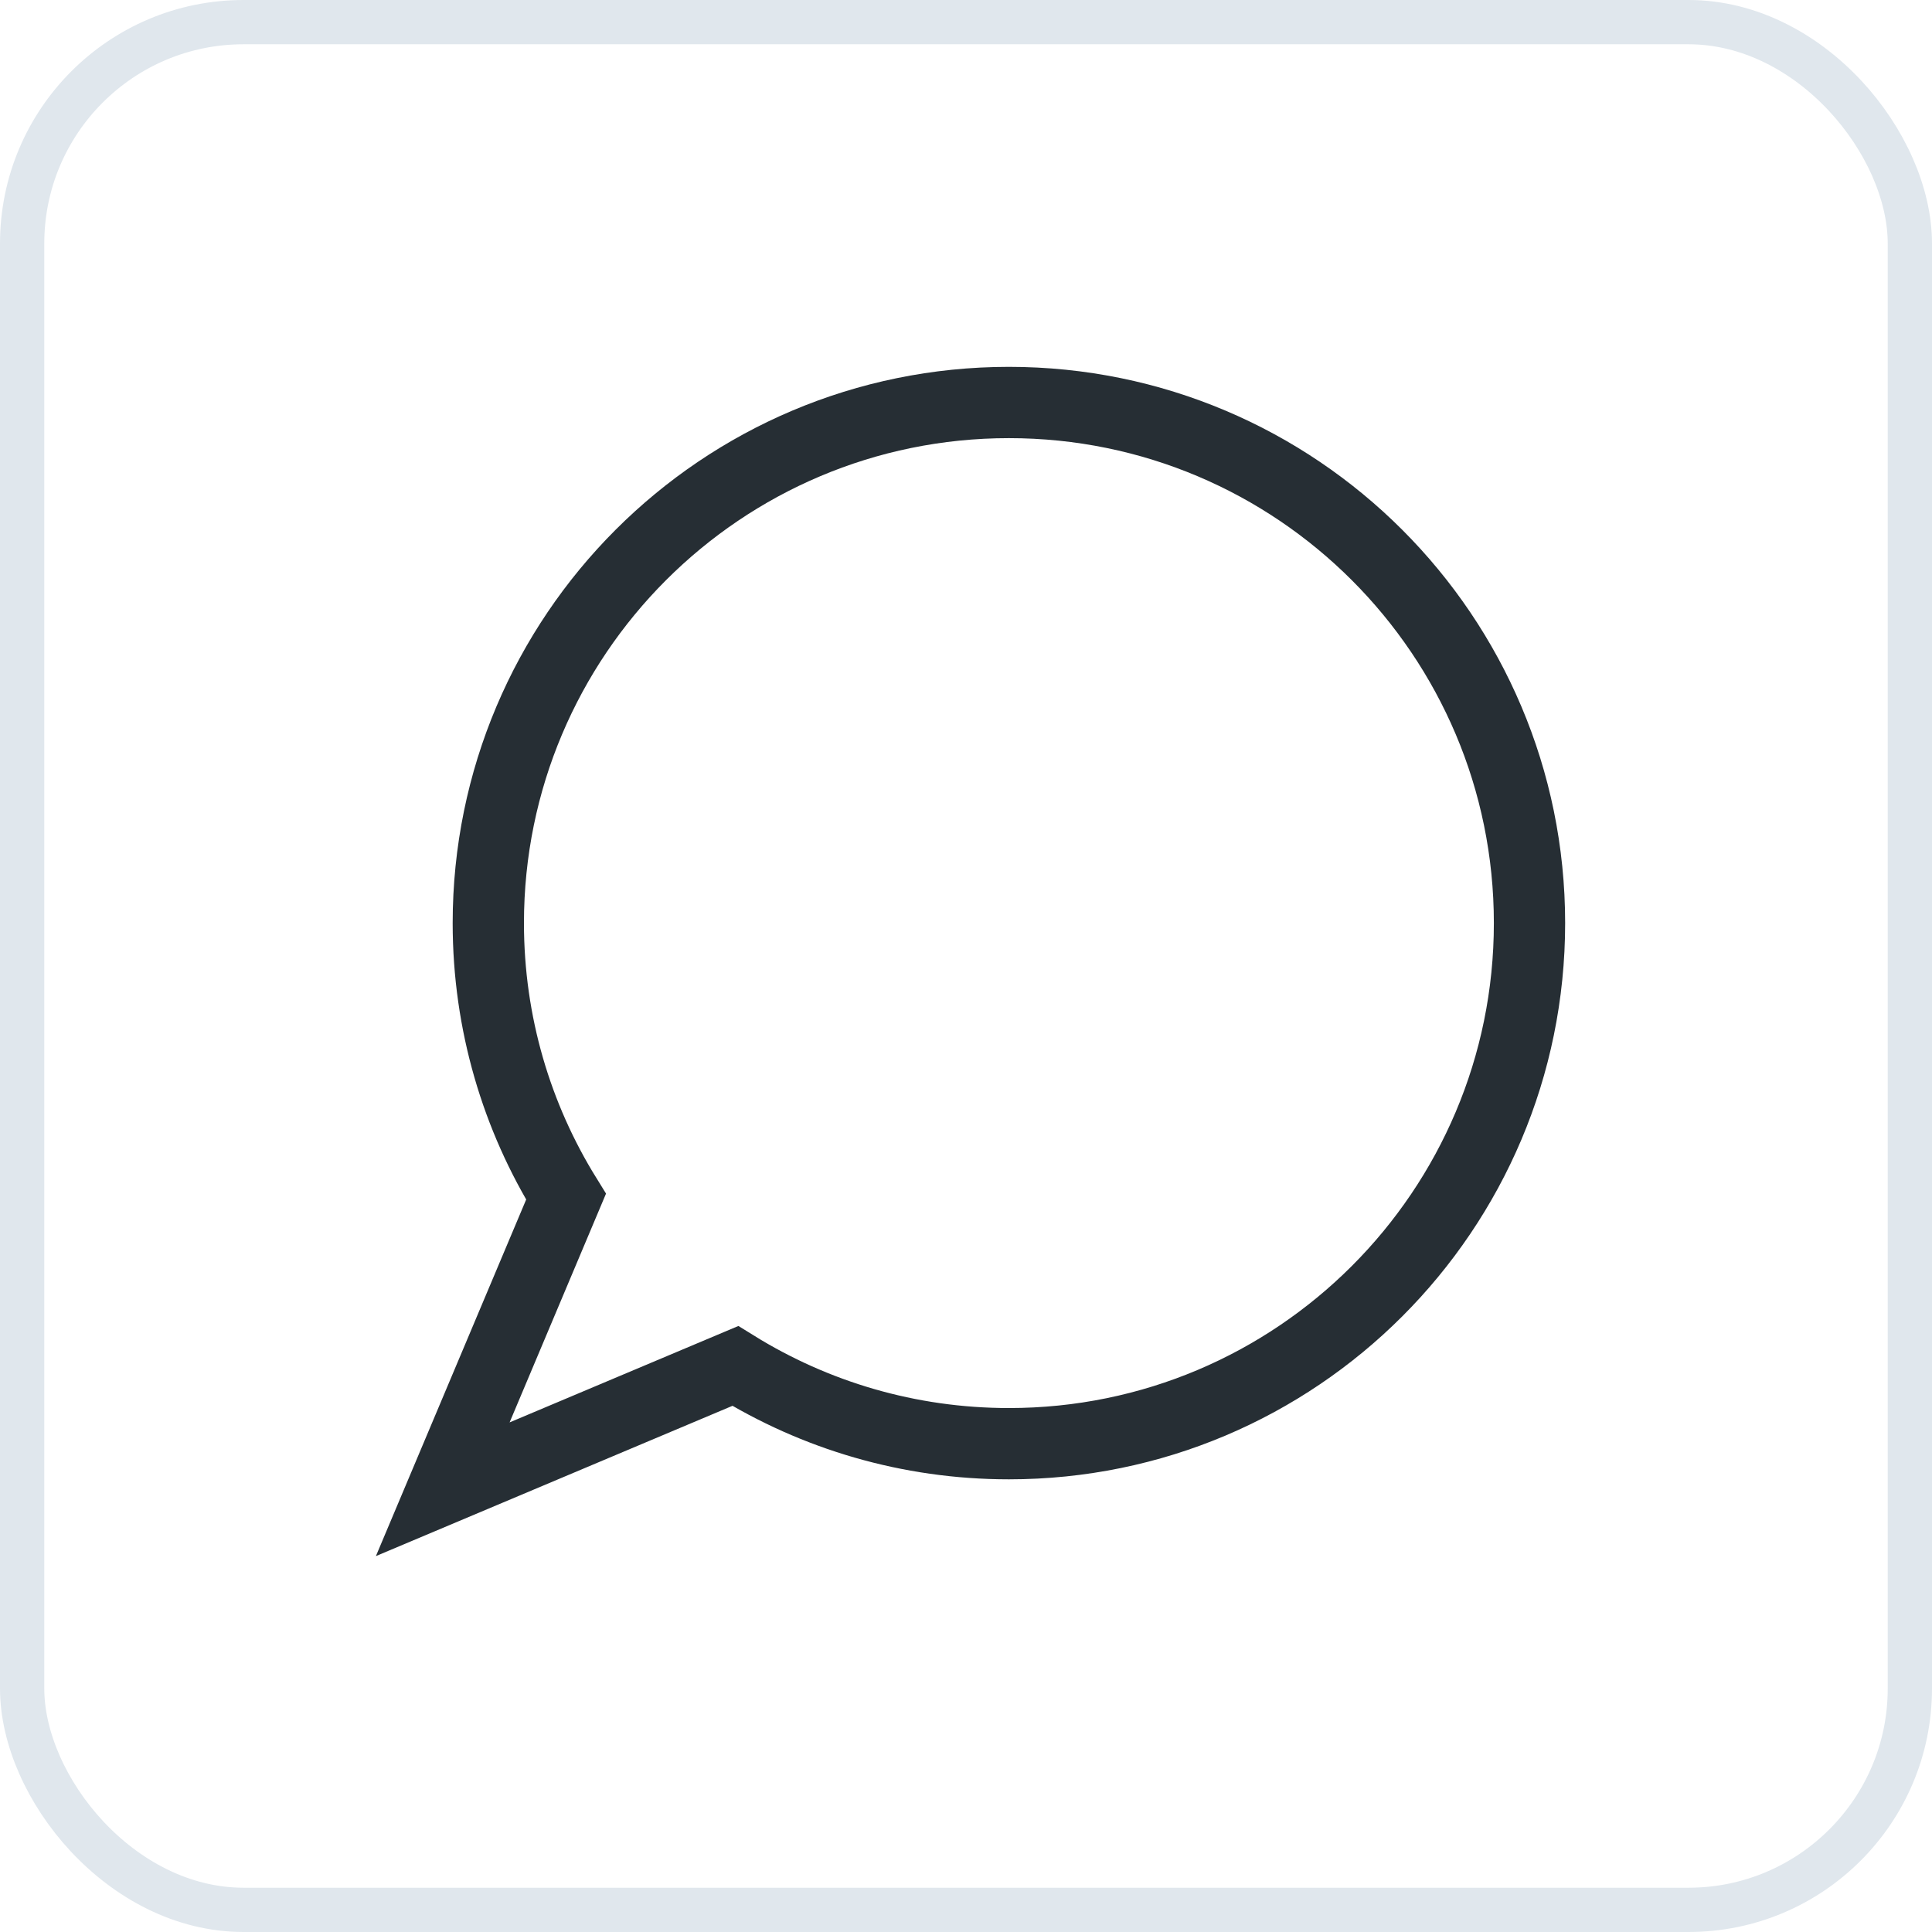
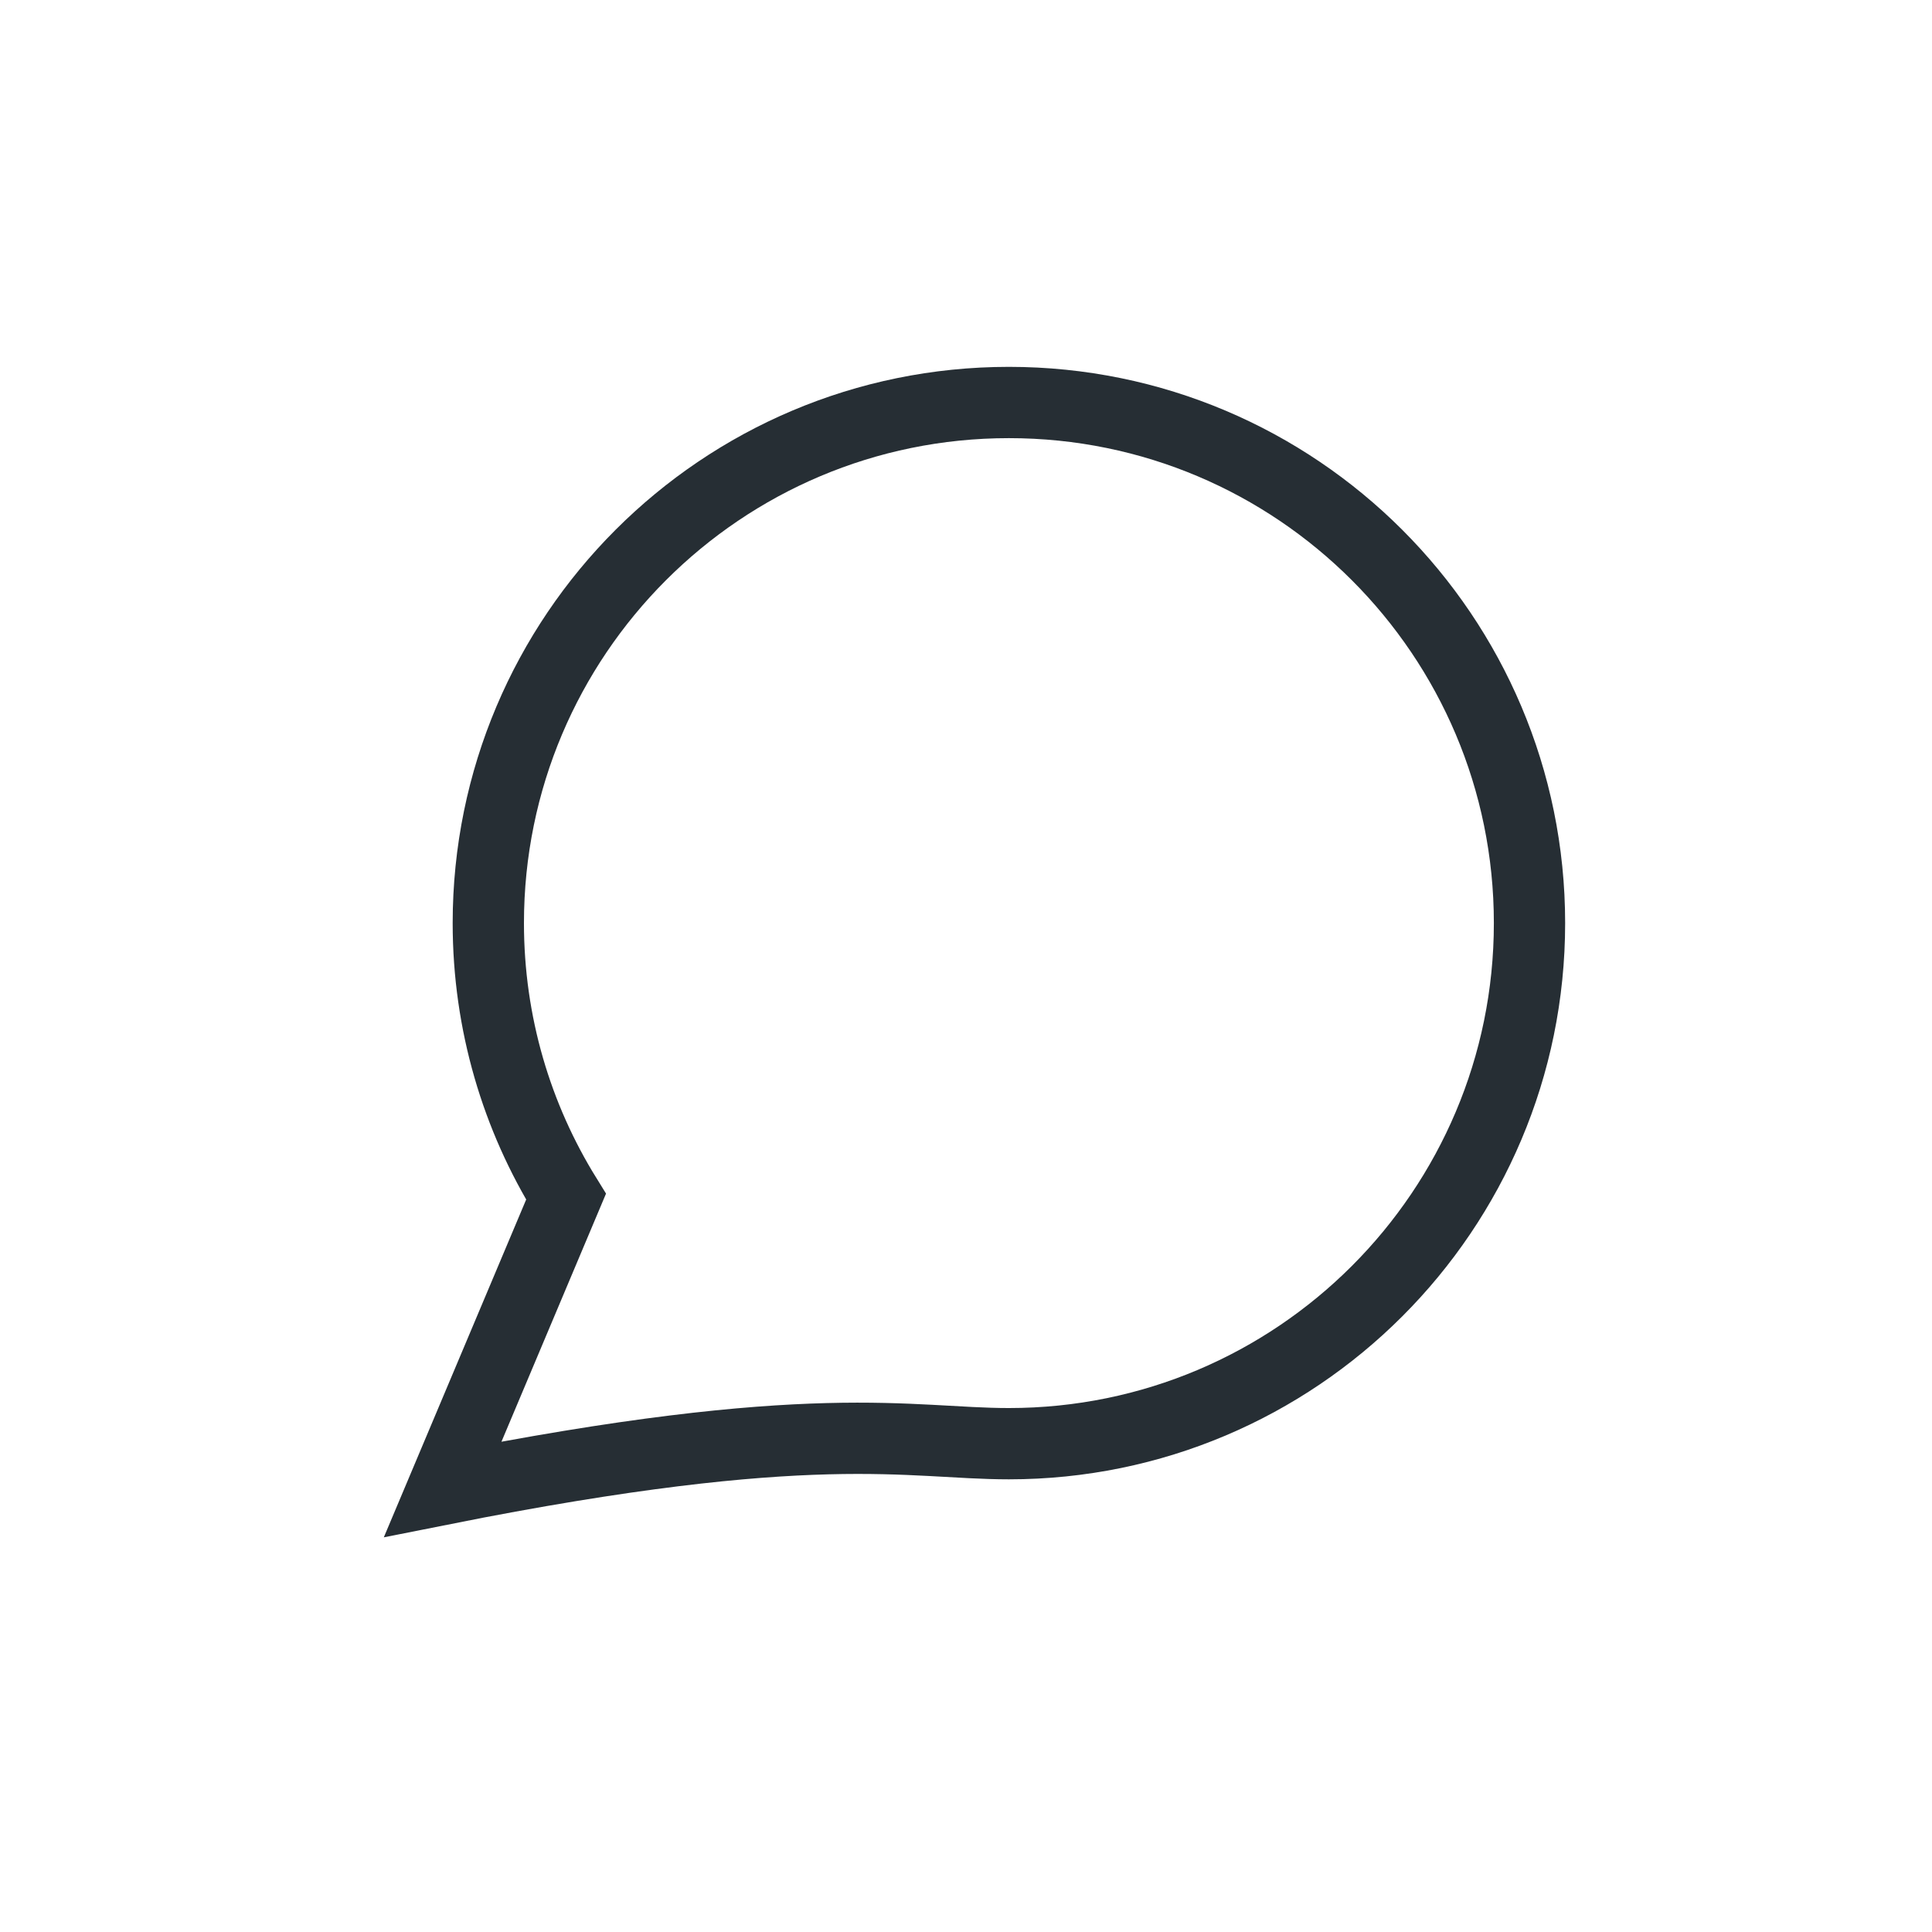
<svg xmlns="http://www.w3.org/2000/svg" width="48px" height="48px" viewBox="0 0 48 48" version="1.1">
  <title>Chat</title>
  <desc>Created with Sketch.</desc>
  <defs />
  <g id="Symbols" stroke="none" stroke-width="1" fill="none" fill-rule="evenodd">
    <g id="Organism-/-Header-Upate" transform="translate(-581, -32)">
      <g id="Chat" transform="translate(581, 32)">
        <g id="chat" transform="translate(11, 10)" stroke="#262E34" stroke-width="1.771">
-           <path d="M14.066,0 C6.923,0 1.132,5.791 1.132,12.934 C1.132,15.428 1.84,17.757 3.063,19.732 L0,27 L7.268,23.937 C9.243,25.16 11.572,25.868 14.066,25.868 C21.209,25.868 27,20.077 27,12.934 C27,5.791 21.209,0 14.066,0" id="Fill-1" />
+           <path d="M14.066,0 C6.923,0 1.132,5.791 1.132,12.934 C1.132,15.428 1.84,17.757 3.063,19.732 L0,27 C9.243,25.16 11.572,25.868 14.066,25.868 C21.209,25.868 27,20.077 27,12.934 C27,5.791 21.209,0 14.066,0" id="Fill-1" />
        </g>
-         <rect id="Rectangle-7-Copy-2" stroke="#E0E7ED" stroke-width="1.1" x="0.55" y="0.55" width="46.9" height="46.9" rx="5.5" />
      </g>
    </g>
  </g>
</svg>